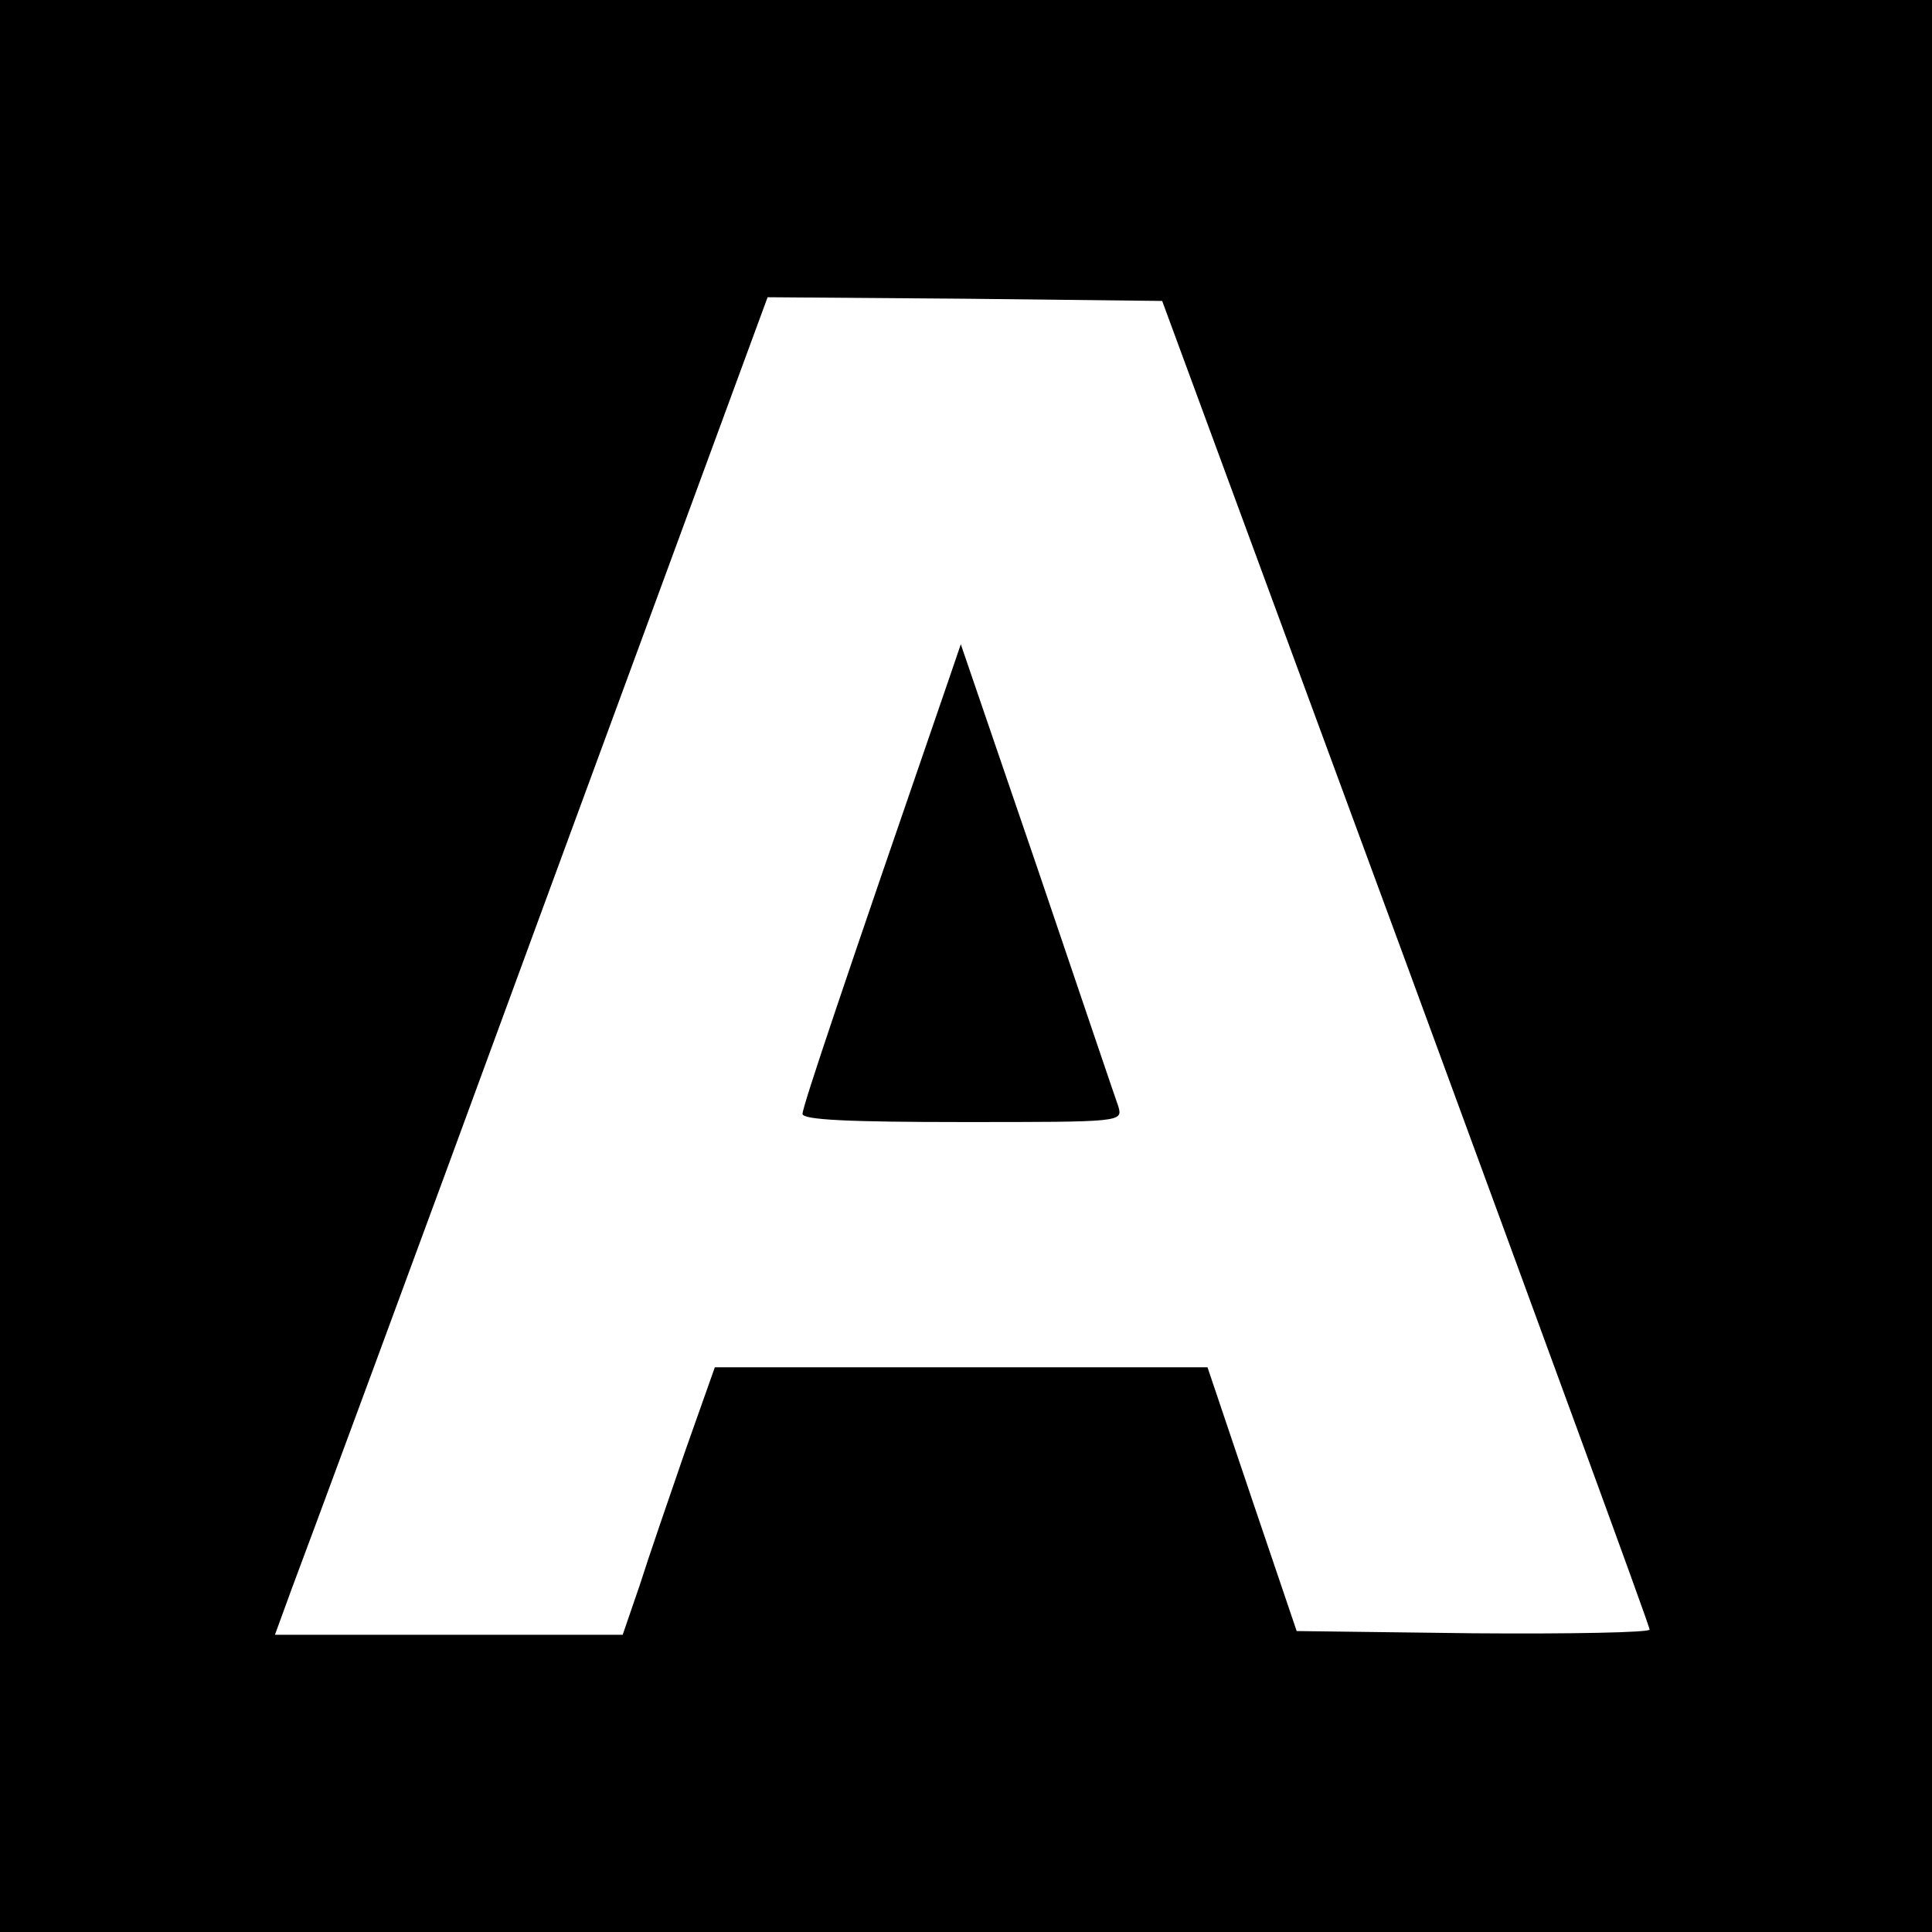
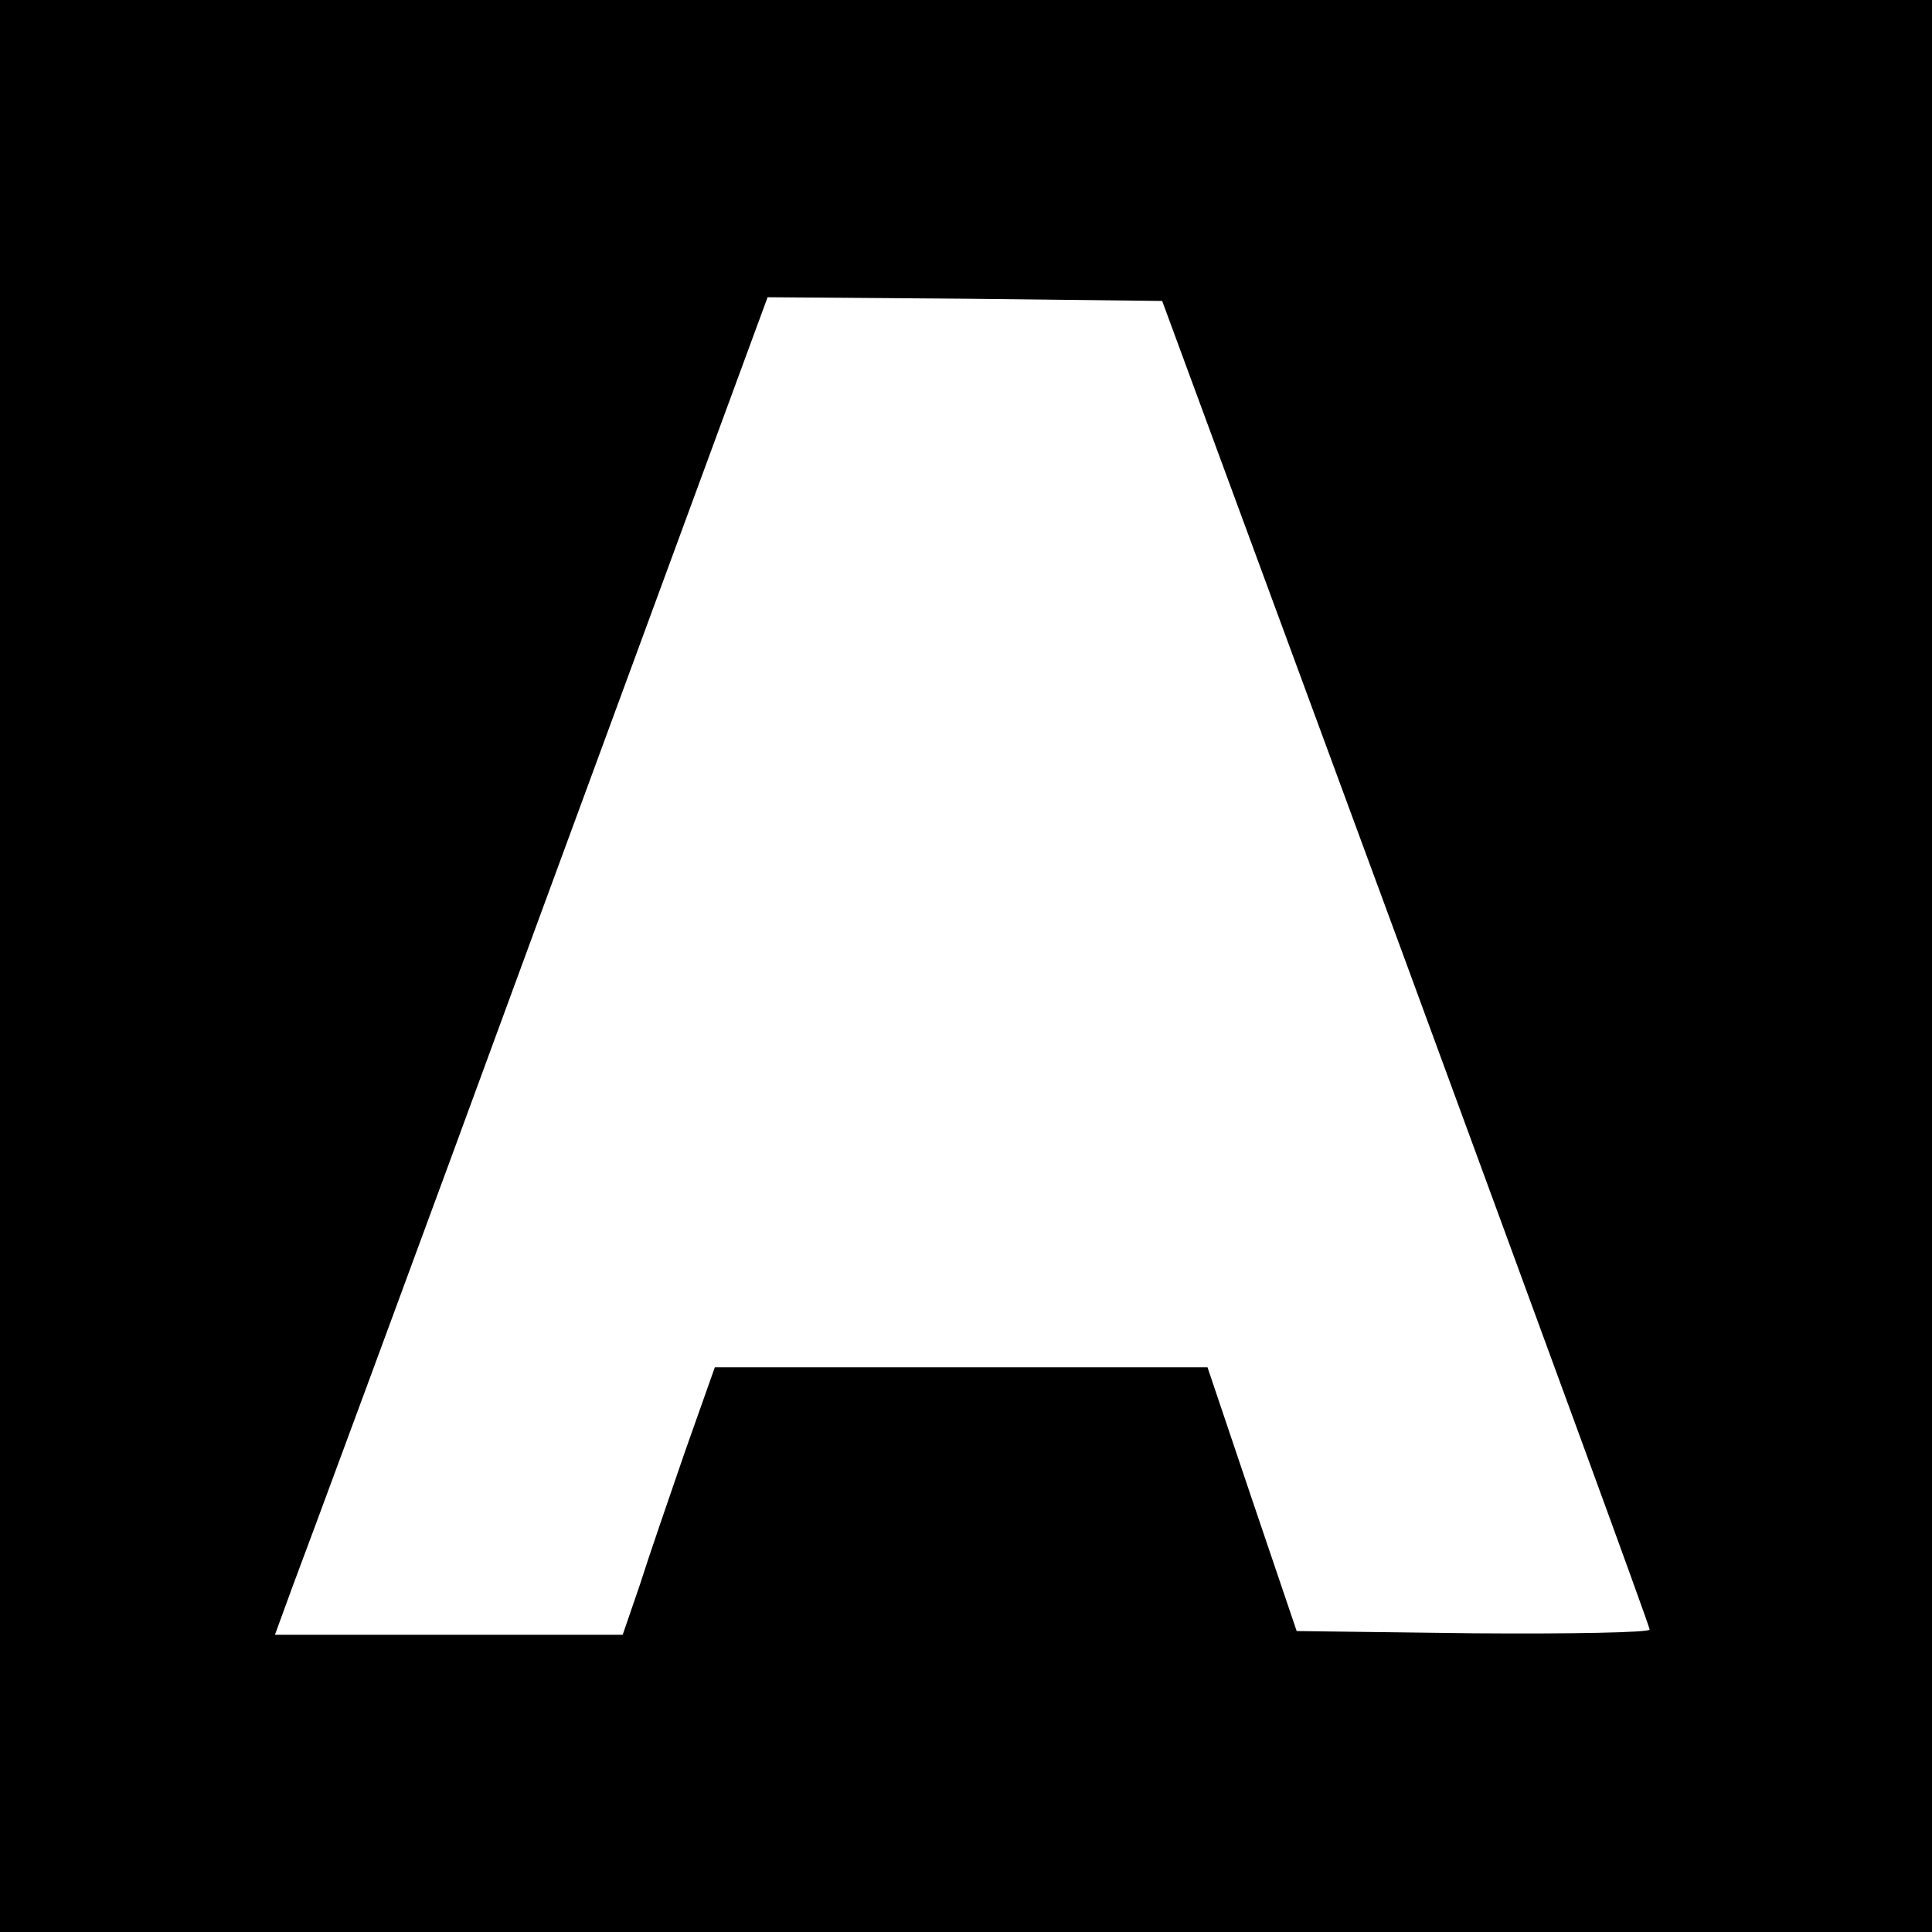
<svg xmlns="http://www.w3.org/2000/svg" version="1.0" width="260pt" height="260pt" viewBox="0 0 260 260" preserveAspectRatio="xMidYMid meet">
  <g transform="translate(0,260) scale(0.1,-0.1)" fill="#000000" stroke="none">
    <path d="M0 1300 l0 -1300 1300 0 1300 0 0 1300 0 1300 -1300 0 -1300 0 0 -1300z m1892 5 c180 -490 328 -893 328 -898 0 -4 -107 -6 -237 -5 l-238 3 -60 177 -60 178 -331 0 -332 0 -40 -113 c-21 -61 -49 -142 -61 -180 l-23 -67 -234 0 -234 0 23 63 c13 34 163 439 332 900 l308 837 265 -2 266 -3 328 -890z" />
-     <path d="M1278 1689 c-142 -412 -198 -578 -198 -588 0 -8 61 -11 216 -11 214 0 215 0 209 21 -4 11 -53 156 -109 321 l-103 301 -15 -44z" />
  </g>
</svg>